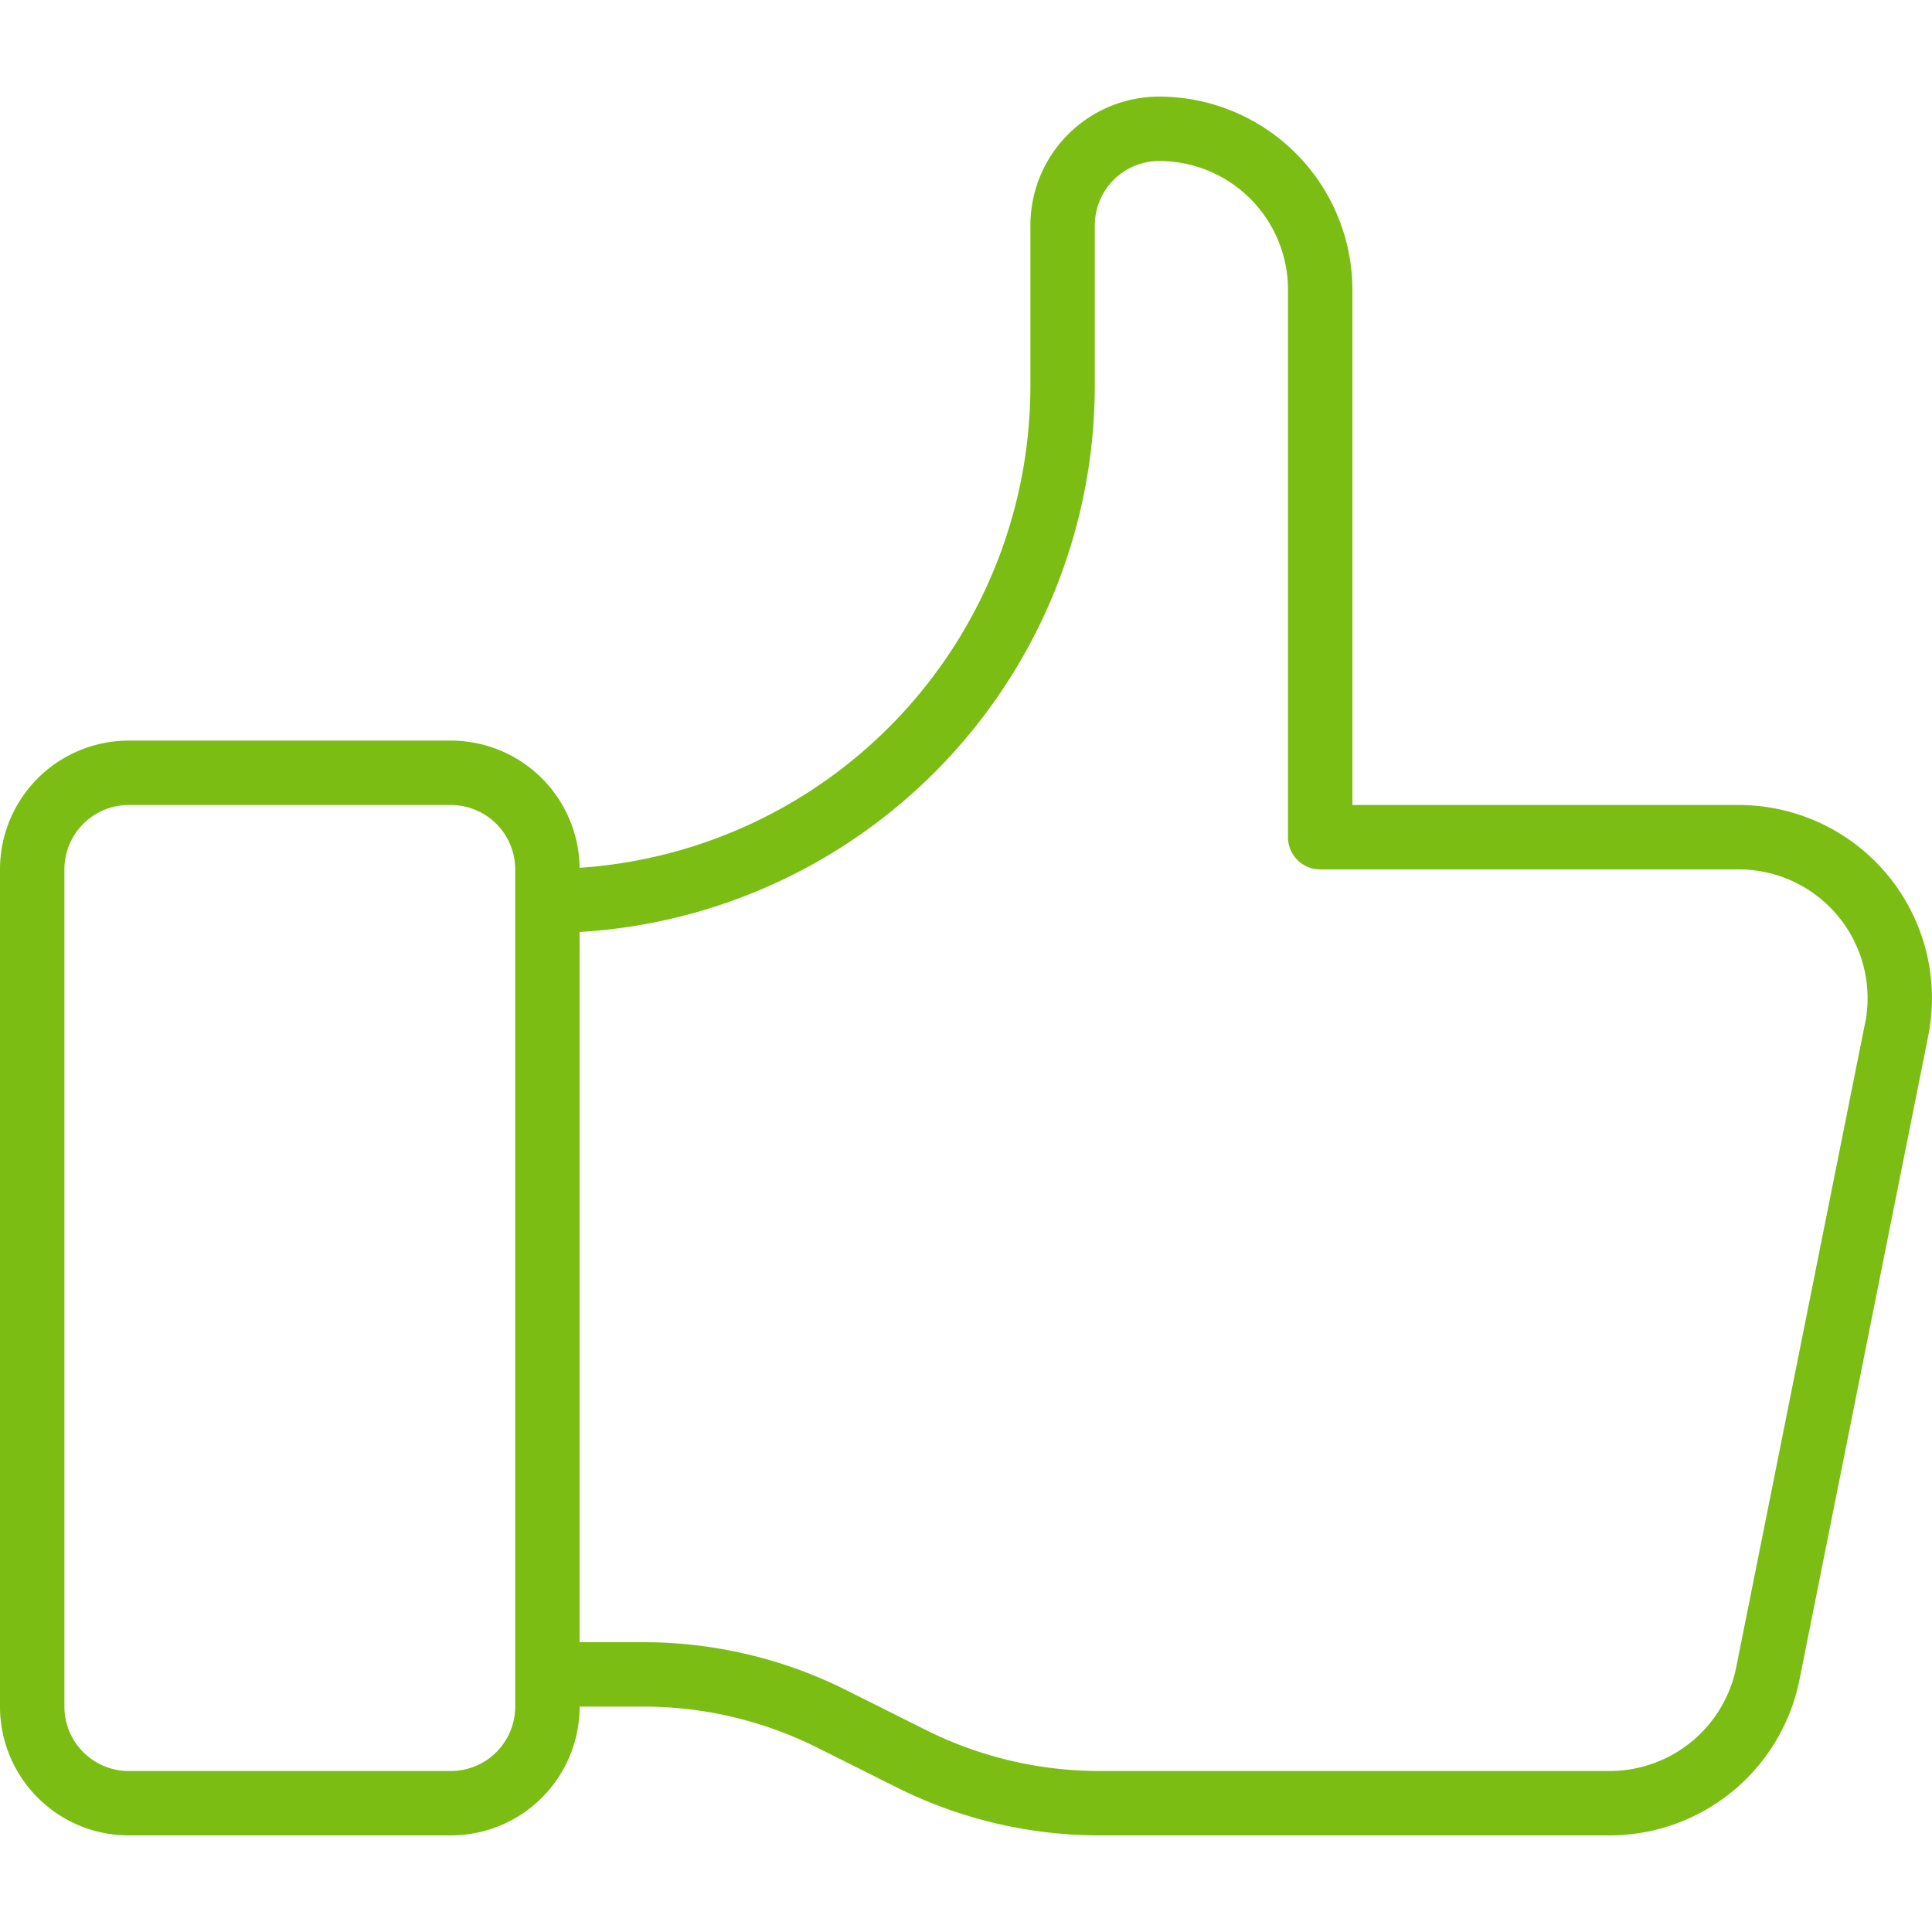
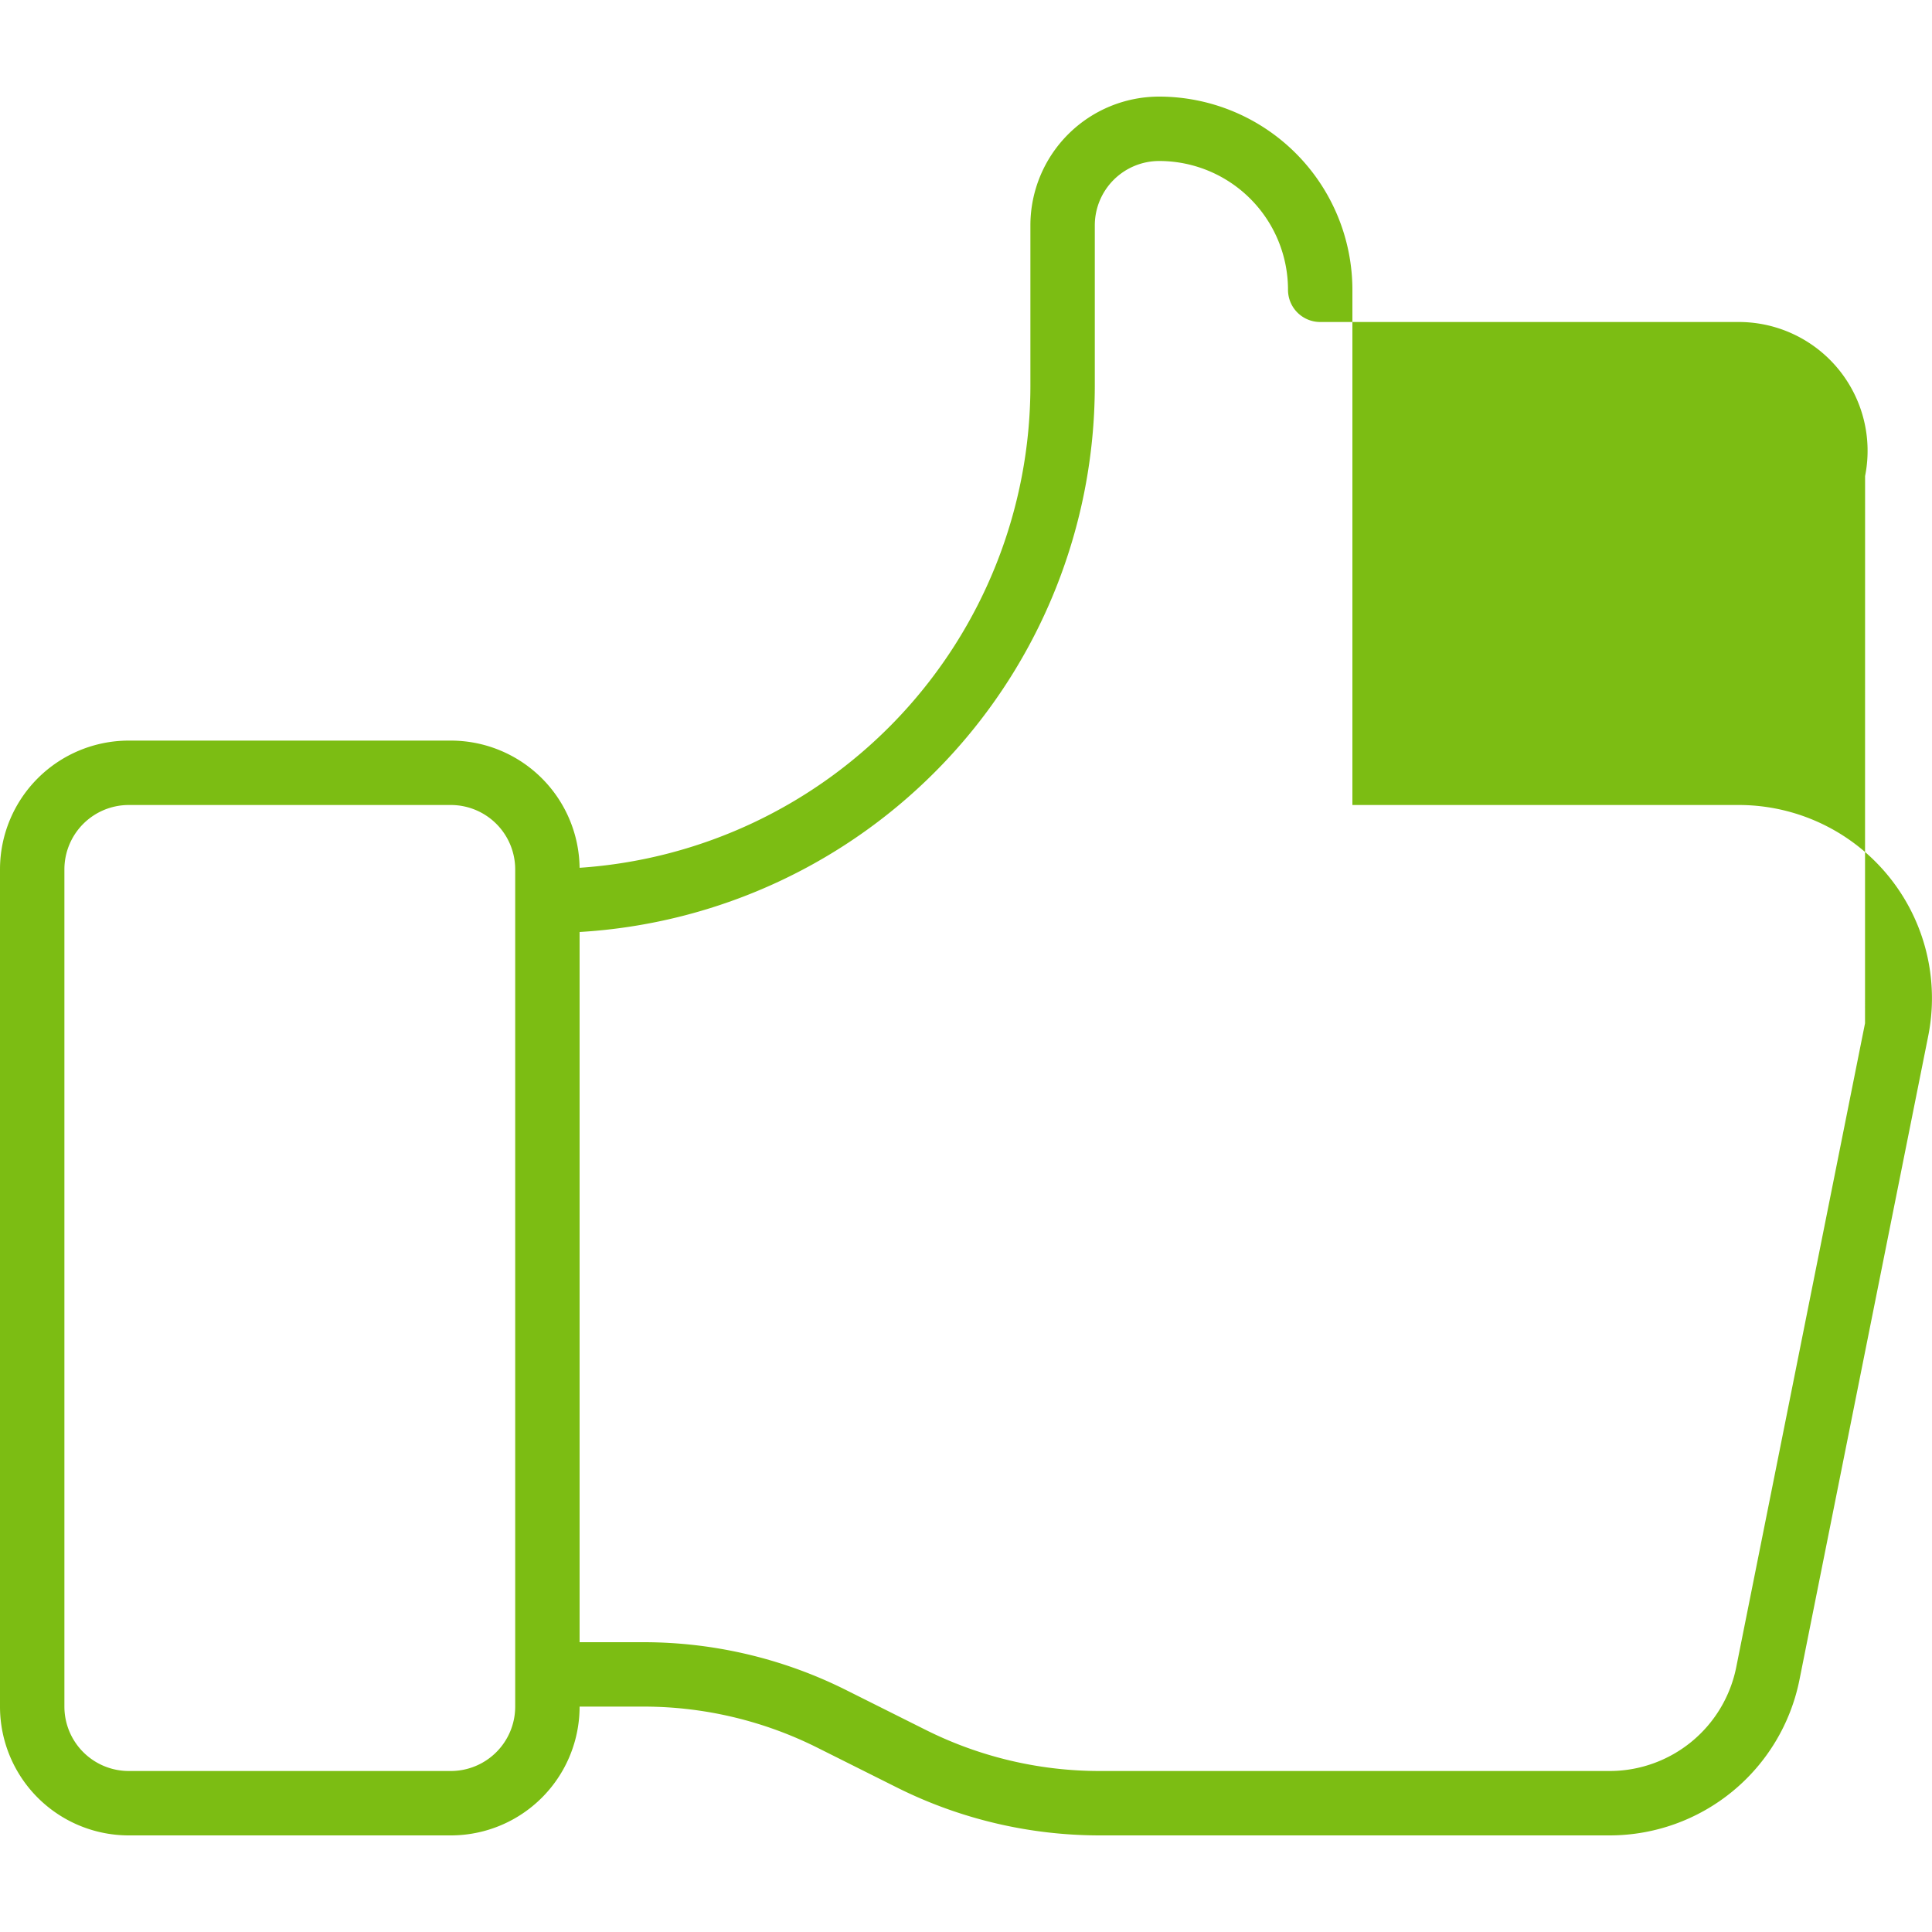
<svg xmlns="http://www.w3.org/2000/svg" version="1.1" width="512" height="512" x="0" y="0" viewBox="0 0 60 60" style="enable-background:new 0 0 512 512" xml:space="preserve" class="">
  <g>
-     <path d="M54 25H42V9a6.007 6.007 0 0 0-6-6 4 4 0 0 0-4 4v5a15.007 15.007 0 0 1-14 14.95A4 4 0 0 0 14 23H4a4 4 0 0 0-4 4v26a4 4 0 0 0 4 4h10a4 4 0 0 0 4-4h2a12.055 12.055 0 0 1 5.366 1.267l2.51 1.256A14.083 14.083 0 0 0 34.136 57H50a6.015 6.015 0 0 0 5.882-4.823l4-20A6 6 0 0 0 54 25ZM16 53a2 2 0 0 1-2 2H4a2 2 0 0 1-2-2V27a2 2 0 0 1 2-2h10a2 2 0 0 1 2 2Zm41.92-21.221-4 20A4.01 4.01 0 0 1 50 55H34.136a12.06 12.06 0 0 1-5.366-1.266l-2.51-1.256A14.064 14.064 0 0 0 20 51h-2V28.944A17.007 17.007 0 0 0 34 12V7a2 2 0 0 1 2-2 4 4 0 0 1 4 4v17a1 1 0 0 0 1 1h13a4 4 0 0 1 3.922 4.784Z" fill="#7cbd13" opacity="1" data-original="#000000" />
+     <path d="M54 25H42V9a6.007 6.007 0 0 0-6-6 4 4 0 0 0-4 4v5a15.007 15.007 0 0 1-14 14.95A4 4 0 0 0 14 23H4a4 4 0 0 0-4 4v26a4 4 0 0 0 4 4h10a4 4 0 0 0 4-4h2a12.055 12.055 0 0 1 5.366 1.267l2.51 1.256A14.083 14.083 0 0 0 34.136 57H50a6.015 6.015 0 0 0 5.882-4.823l4-20A6 6 0 0 0 54 25ZM16 53a2 2 0 0 1-2 2H4a2 2 0 0 1-2-2V27a2 2 0 0 1 2-2h10a2 2 0 0 1 2 2Zm41.92-21.221-4 20A4.01 4.01 0 0 1 50 55H34.136a12.06 12.06 0 0 1-5.366-1.266l-2.51-1.256A14.064 14.064 0 0 0 20 51h-2V28.944A17.007 17.007 0 0 0 34 12V7a2 2 0 0 1 2-2 4 4 0 0 1 4 4a1 1 0 0 0 1 1h13a4 4 0 0 1 3.922 4.784Z" fill="#7cbd13" opacity="1" data-original="#000000" />
  </g>
</svg>